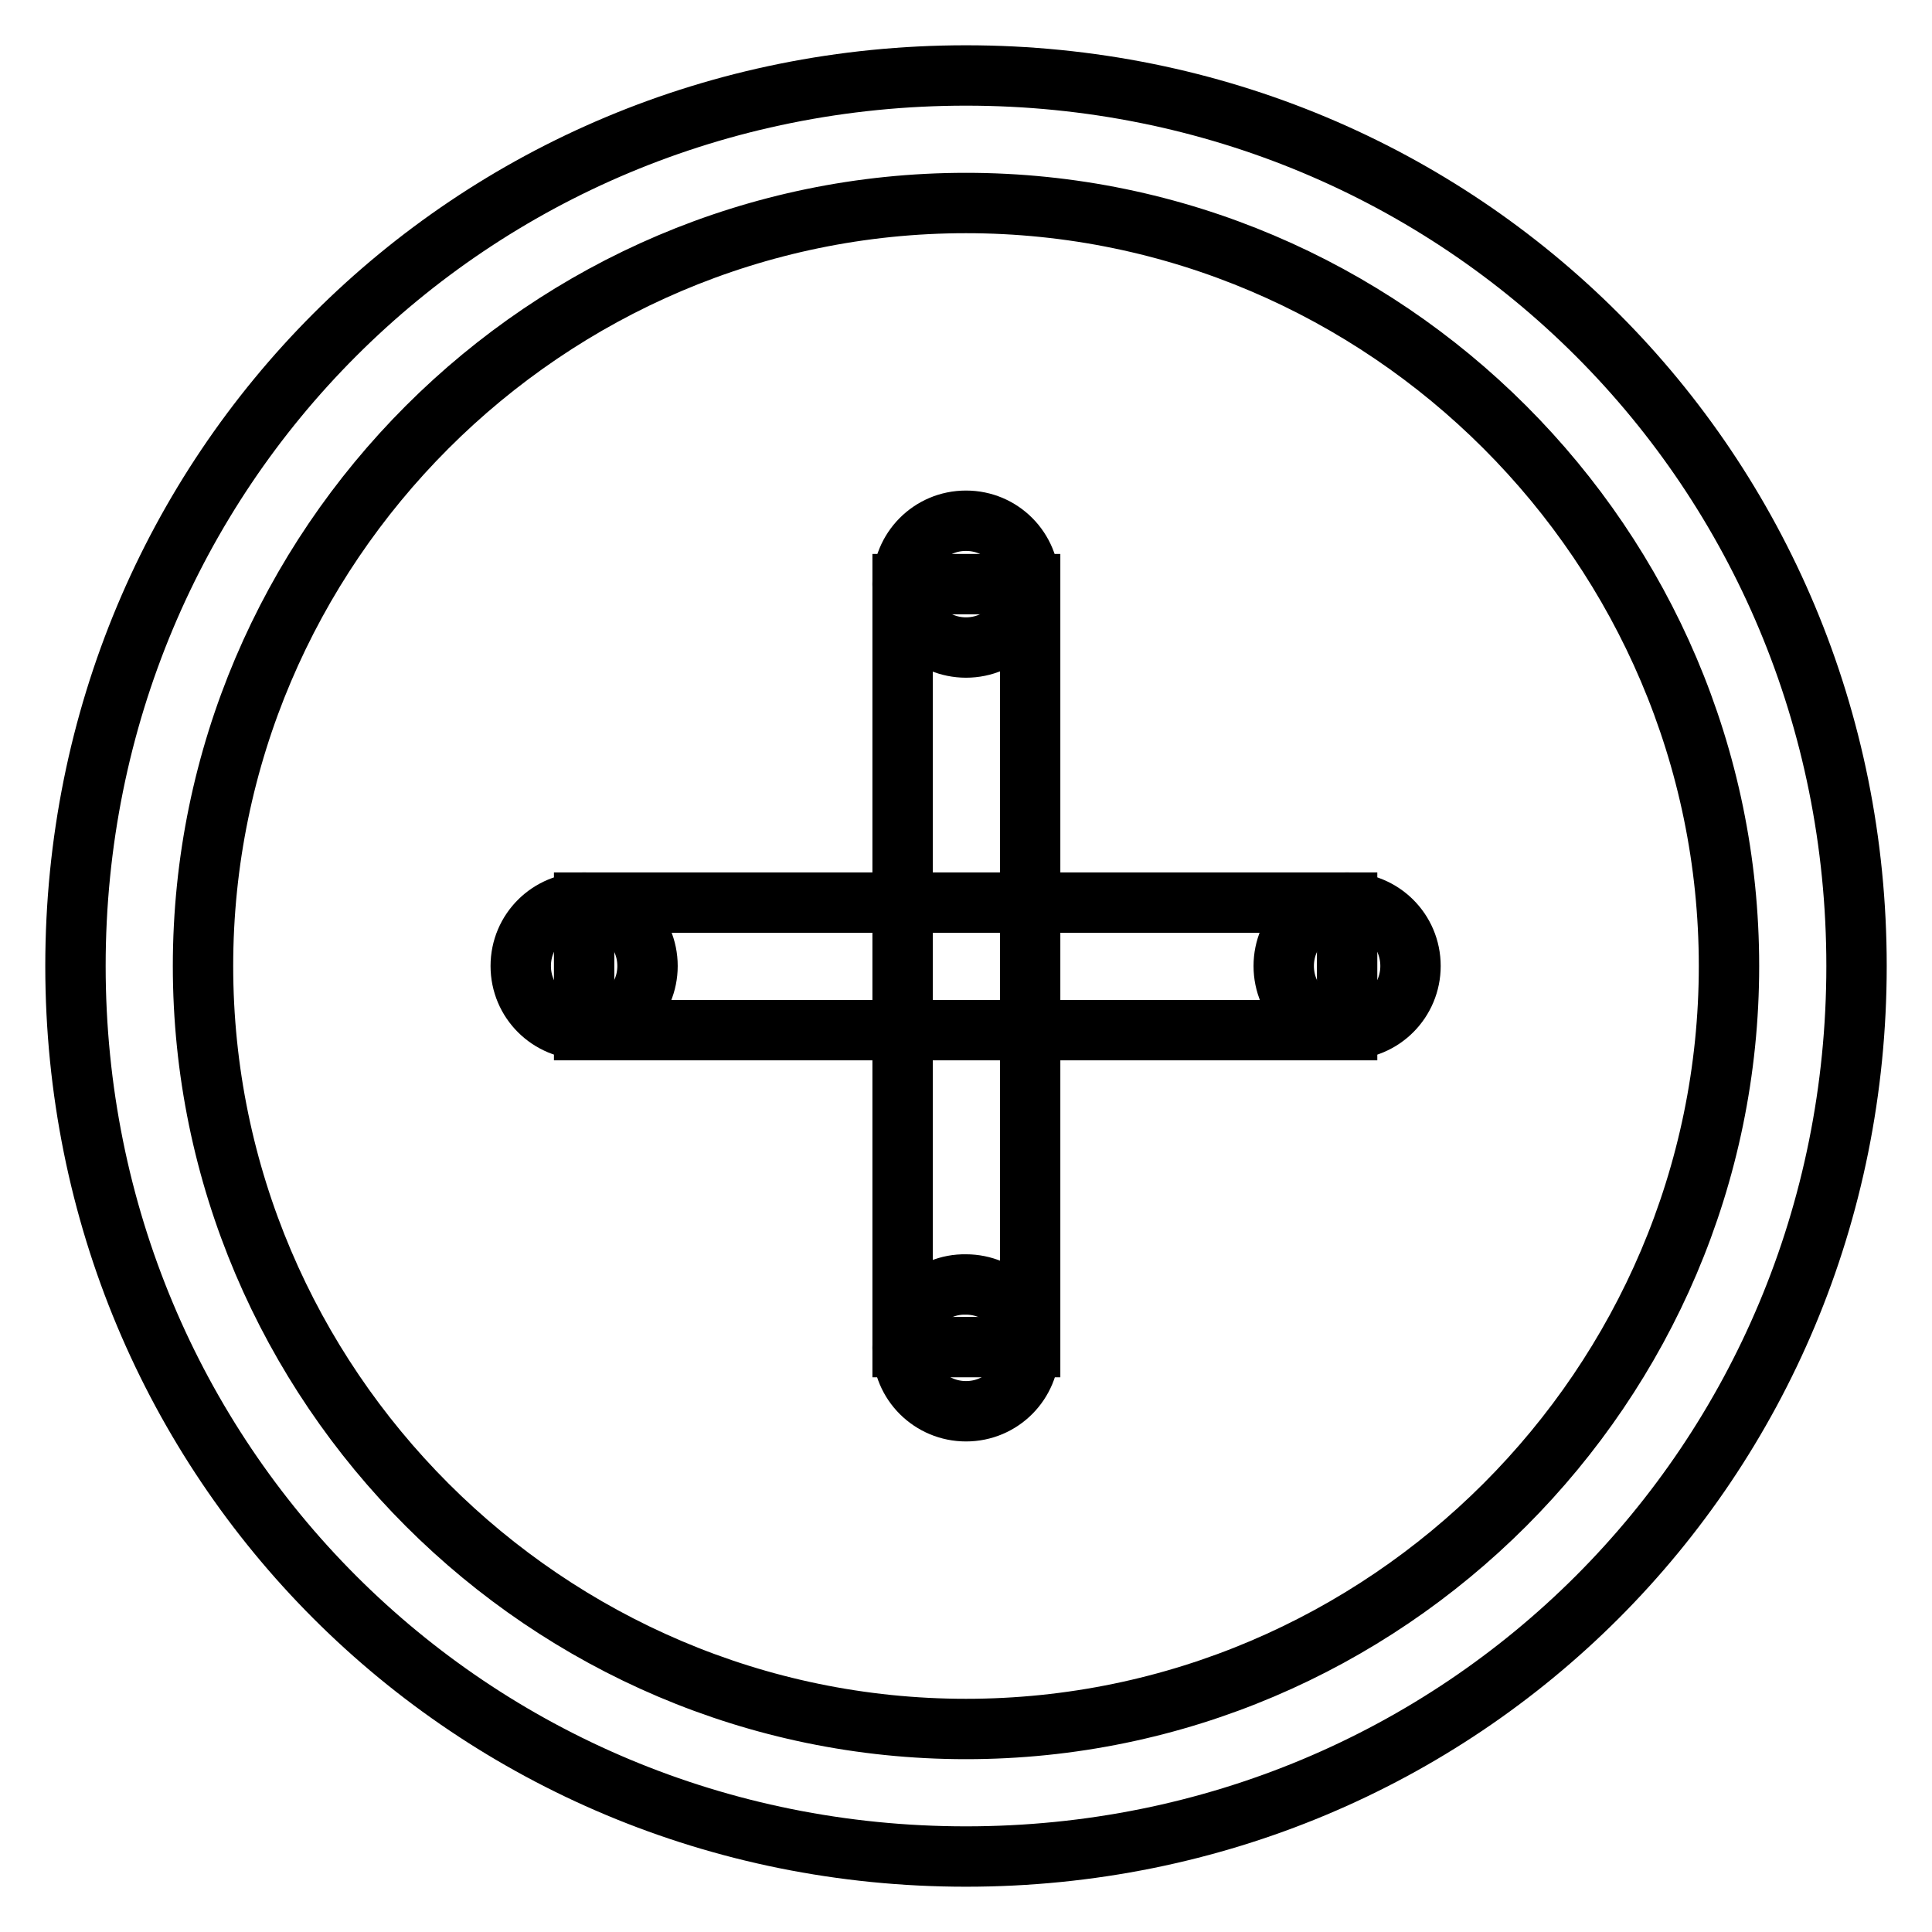
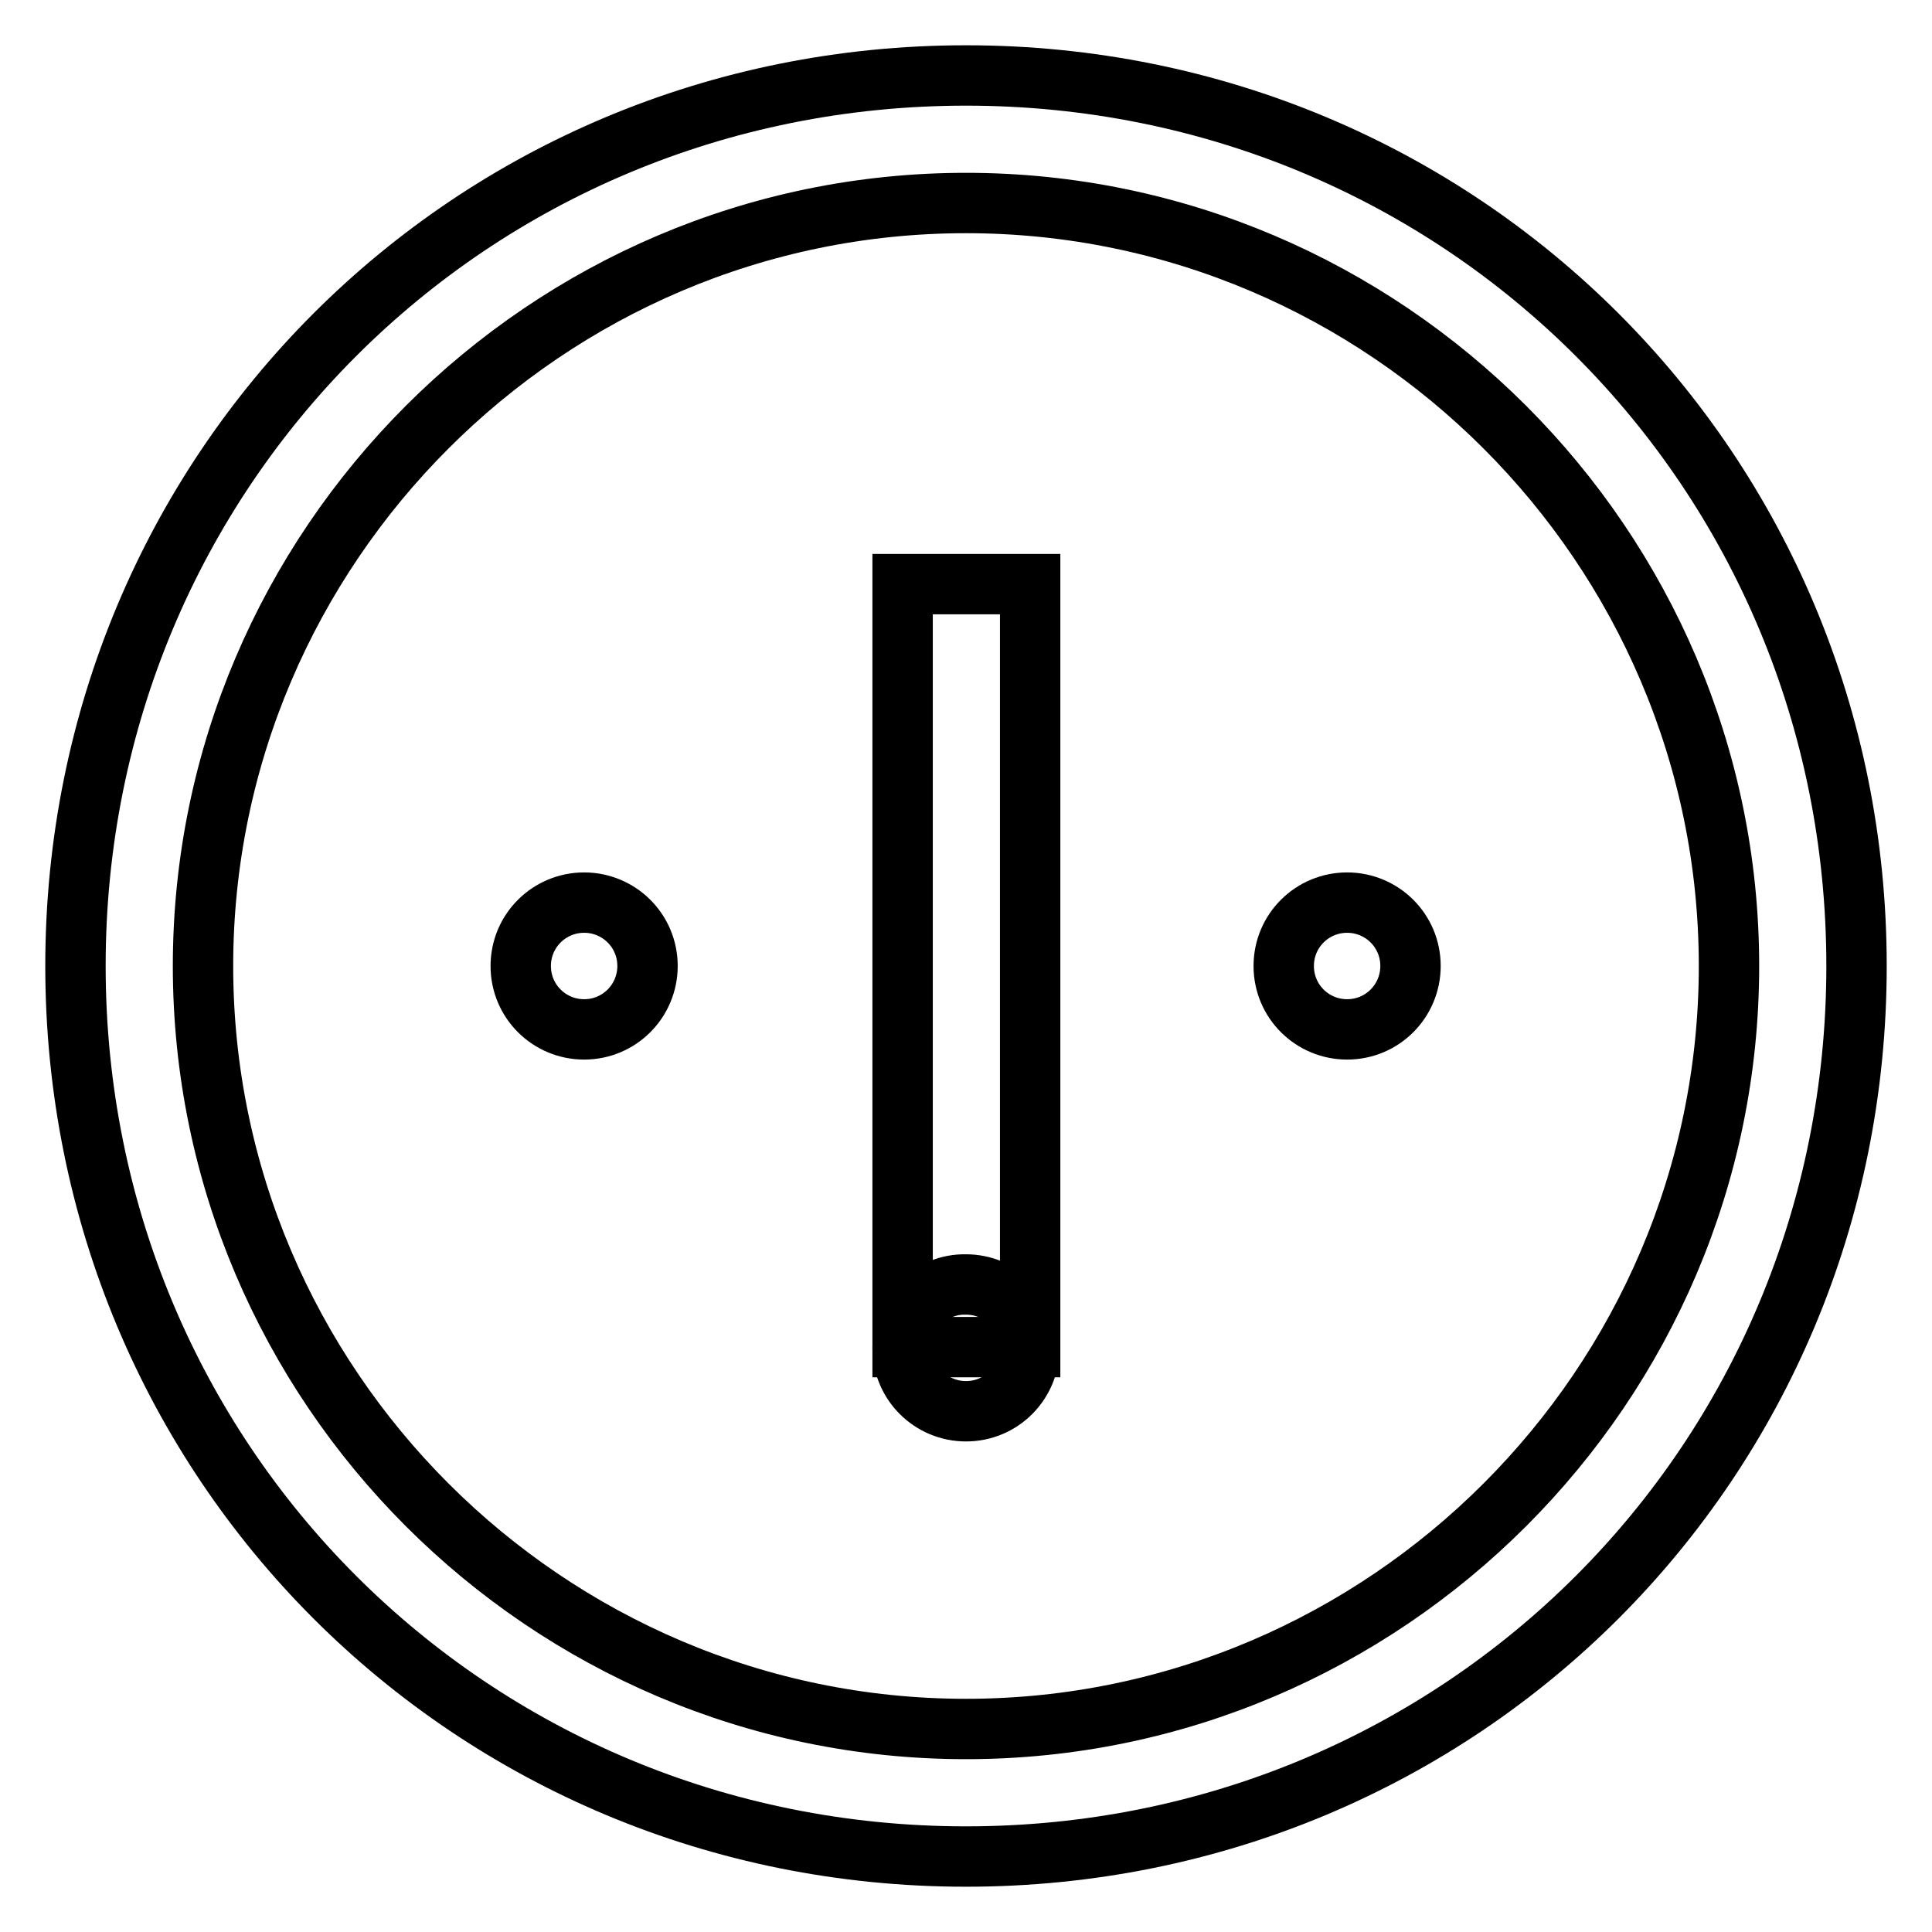
<svg xmlns="http://www.w3.org/2000/svg" version="1.1" x="0px" y="0px" viewBox="0 0 256 256" enable-background="new 0 0 256 256" xml:space="preserve">
  <g>
    <path stroke-width="8" fill-opacity="0" stroke="#000000" d="M128,26.9c55.6,0,101.1,45.5,101.1,101.1c0,55.6-45.5,101.1-101.1,101.1c-55.6,0-101.1-45.5-101.1-101.1 C26.9,72.4,72.4,26.9,128,26.9 M128,10C62.3,10,10,62.3,10,128c0,65.7,52.3,118,118,118c65.7,0,118-52.3,118-118 C246,62.3,193.7,10,128,10z" />
-     <path stroke-width="8" fill-opacity="0" stroke="#000000" d="M69,128c0,4.7,3.8,8.4,8.4,8.4c4.7,0,8.4-3.8,8.4-8.4c0-4.7-3.8-8.4-8.4-8.4C72.8,119.6,69,123.3,69,128z" />
+     <path stroke-width="8" fill-opacity="0" stroke="#000000" d="M69,128c0,4.7,3.8,8.4,8.4,8.4c4.7,0,8.4-3.8,8.4-8.4c0-4.7-3.8-8.4-8.4-8.4C72.8,119.6,69,123.3,69,128" />
    <path stroke-width="8" fill-opacity="0" stroke="#000000" d="M170.1,128c0,4.7,3.8,8.4,8.4,8.4c4.7,0,8.4-3.8,8.4-8.4c0-4.7-3.8-8.4-8.4-8.4 C173.9,119.6,170.1,123.3,170.1,128z" />
-     <path stroke-width="8" fill-opacity="0" stroke="#000000" d="M119.6,77.4c0,4.7,3.8,8.4,8.4,8.4c4.7,0,8.4-3.8,8.4-8.4S132.7,69,128,69C123.3,69,119.6,72.8,119.6,77.4z " />
    <path stroke-width="8" fill-opacity="0" stroke="#000000" d="M119.6,178.6c0,4.7,3.8,8.4,8.4,8.4c4.7,0,8.4-3.8,8.4-8.4c0-4.7-3.8-8.4-8.4-8.4 C123.3,170.1,119.6,173.9,119.6,178.6z" />
-     <path stroke-width="8" fill-opacity="0" stroke="#000000" d="M77.4,119.6h101.1v16.9H77.4V119.6z" />
    <path stroke-width="8" fill-opacity="0" stroke="#000000" d="M119.6,77.4h16.9v101.1h-16.9V77.4z" />
  </g>
</svg>